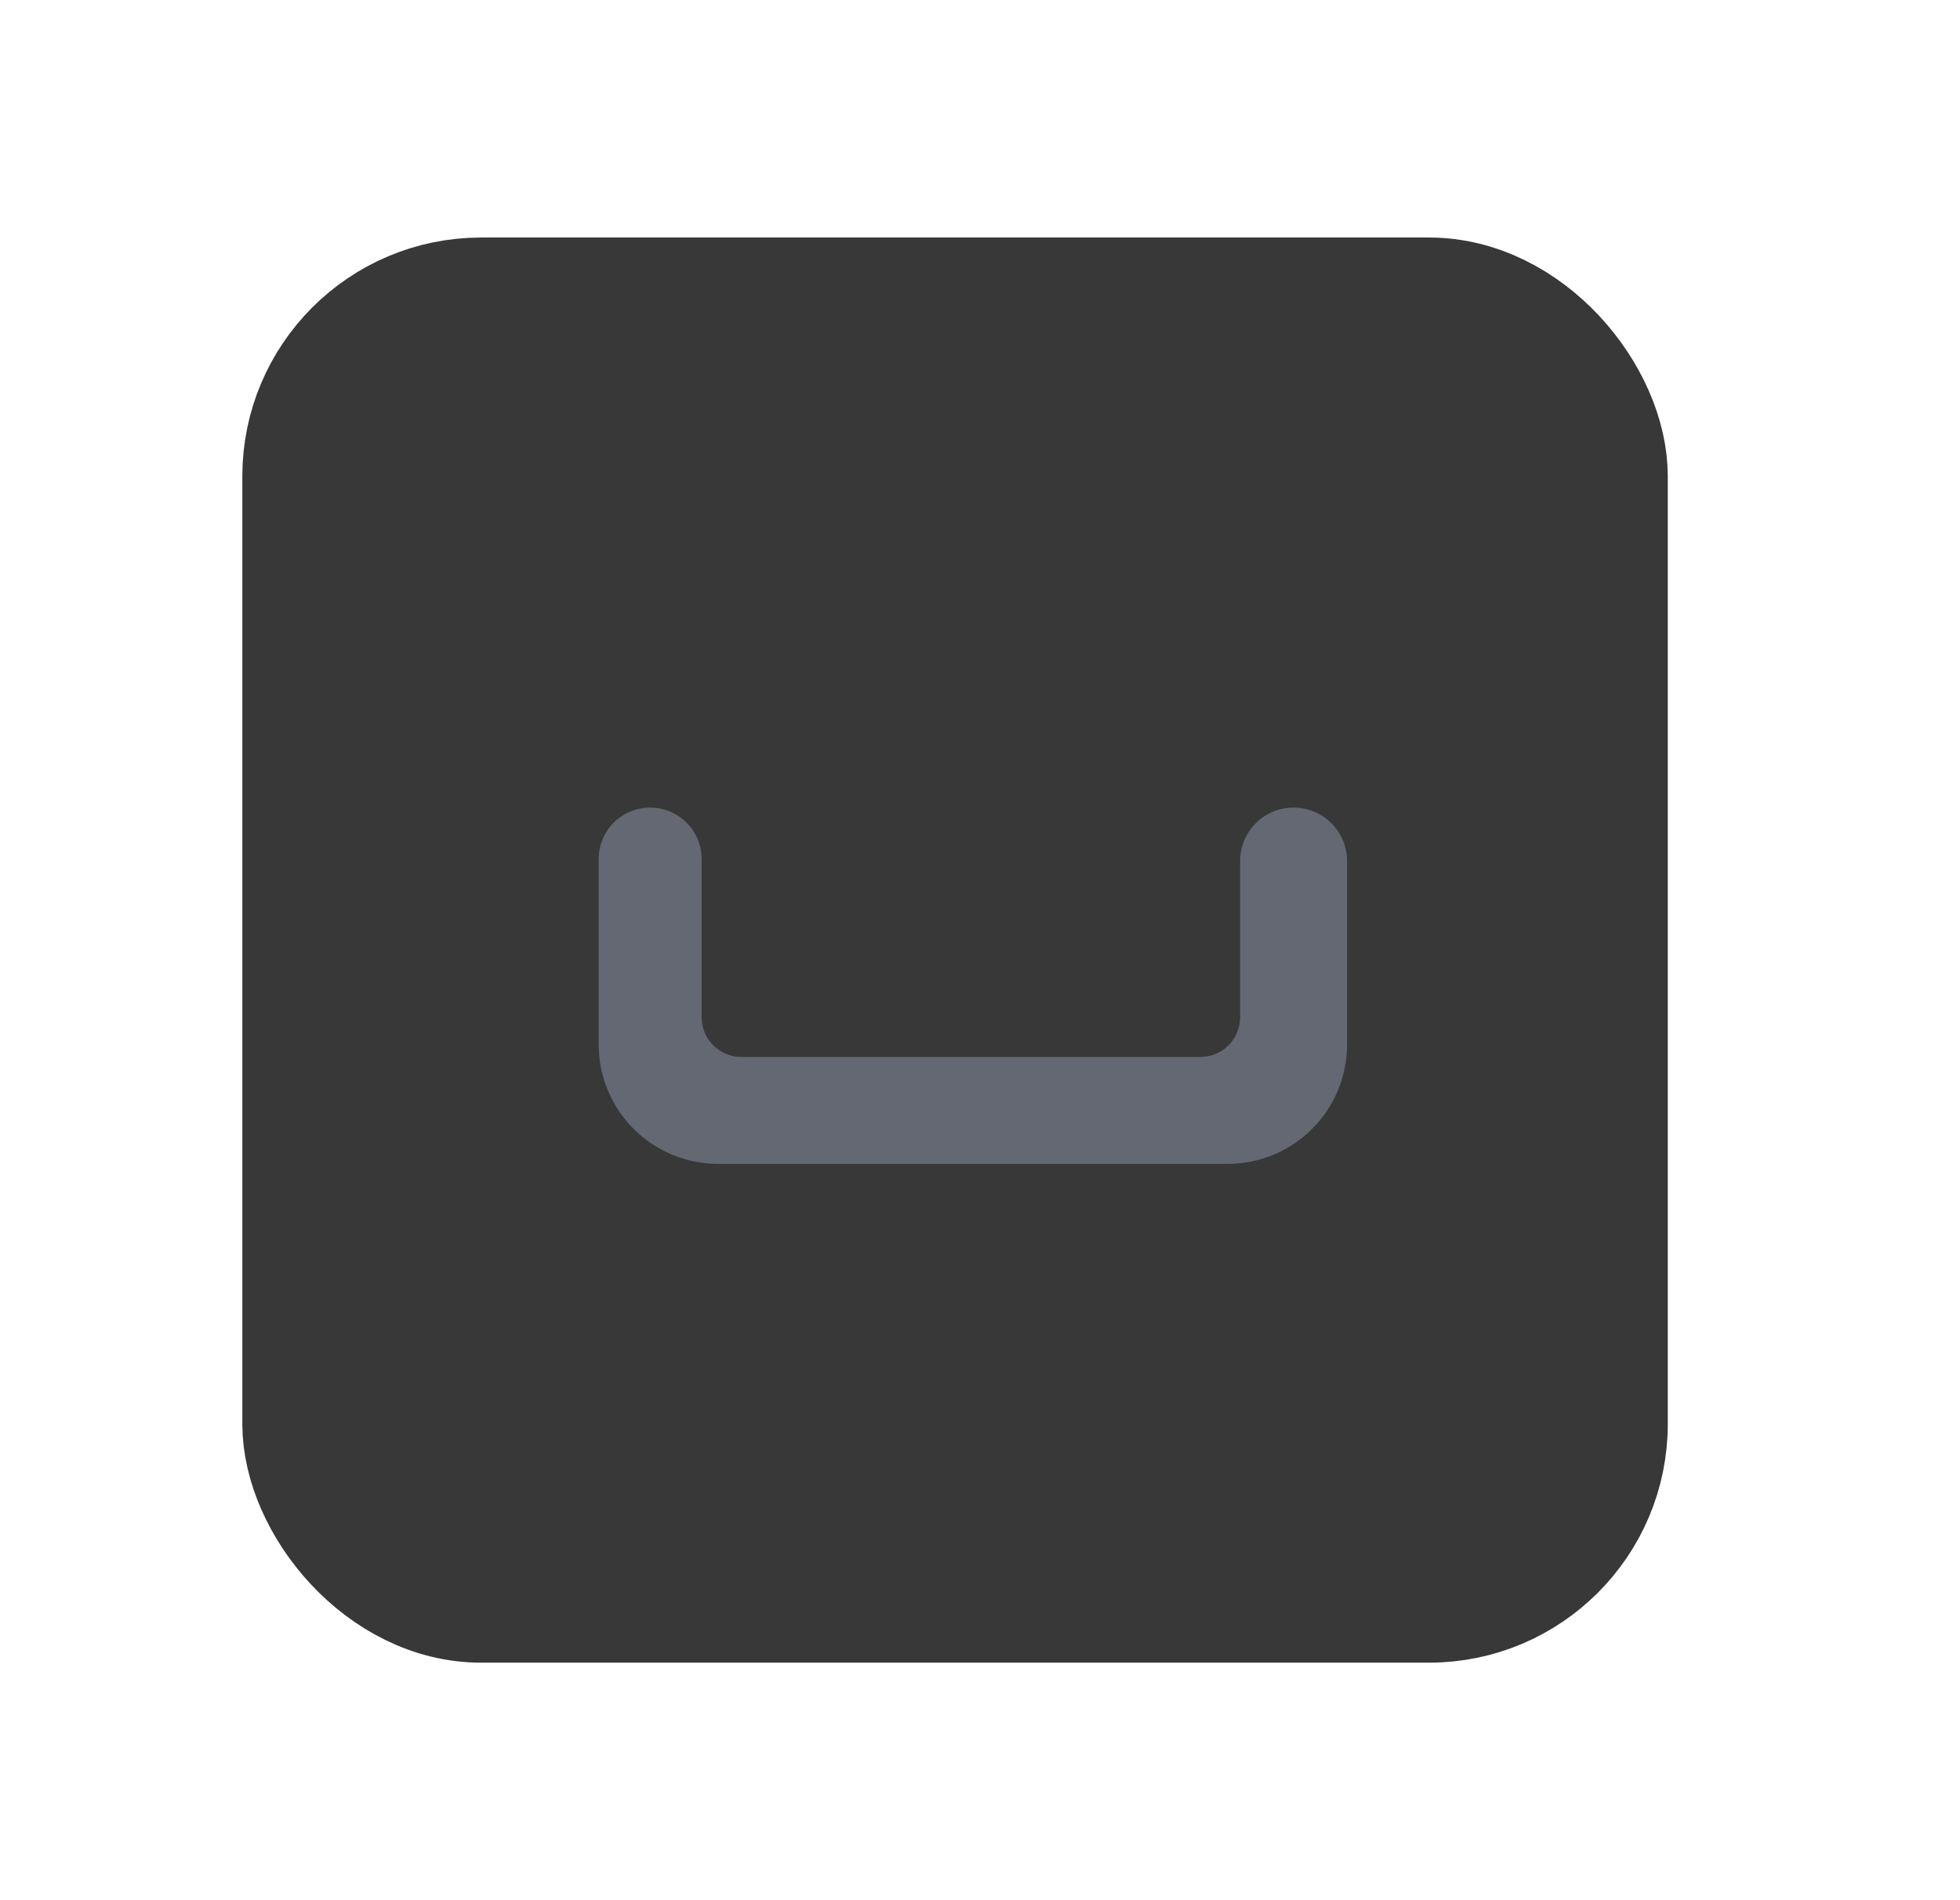
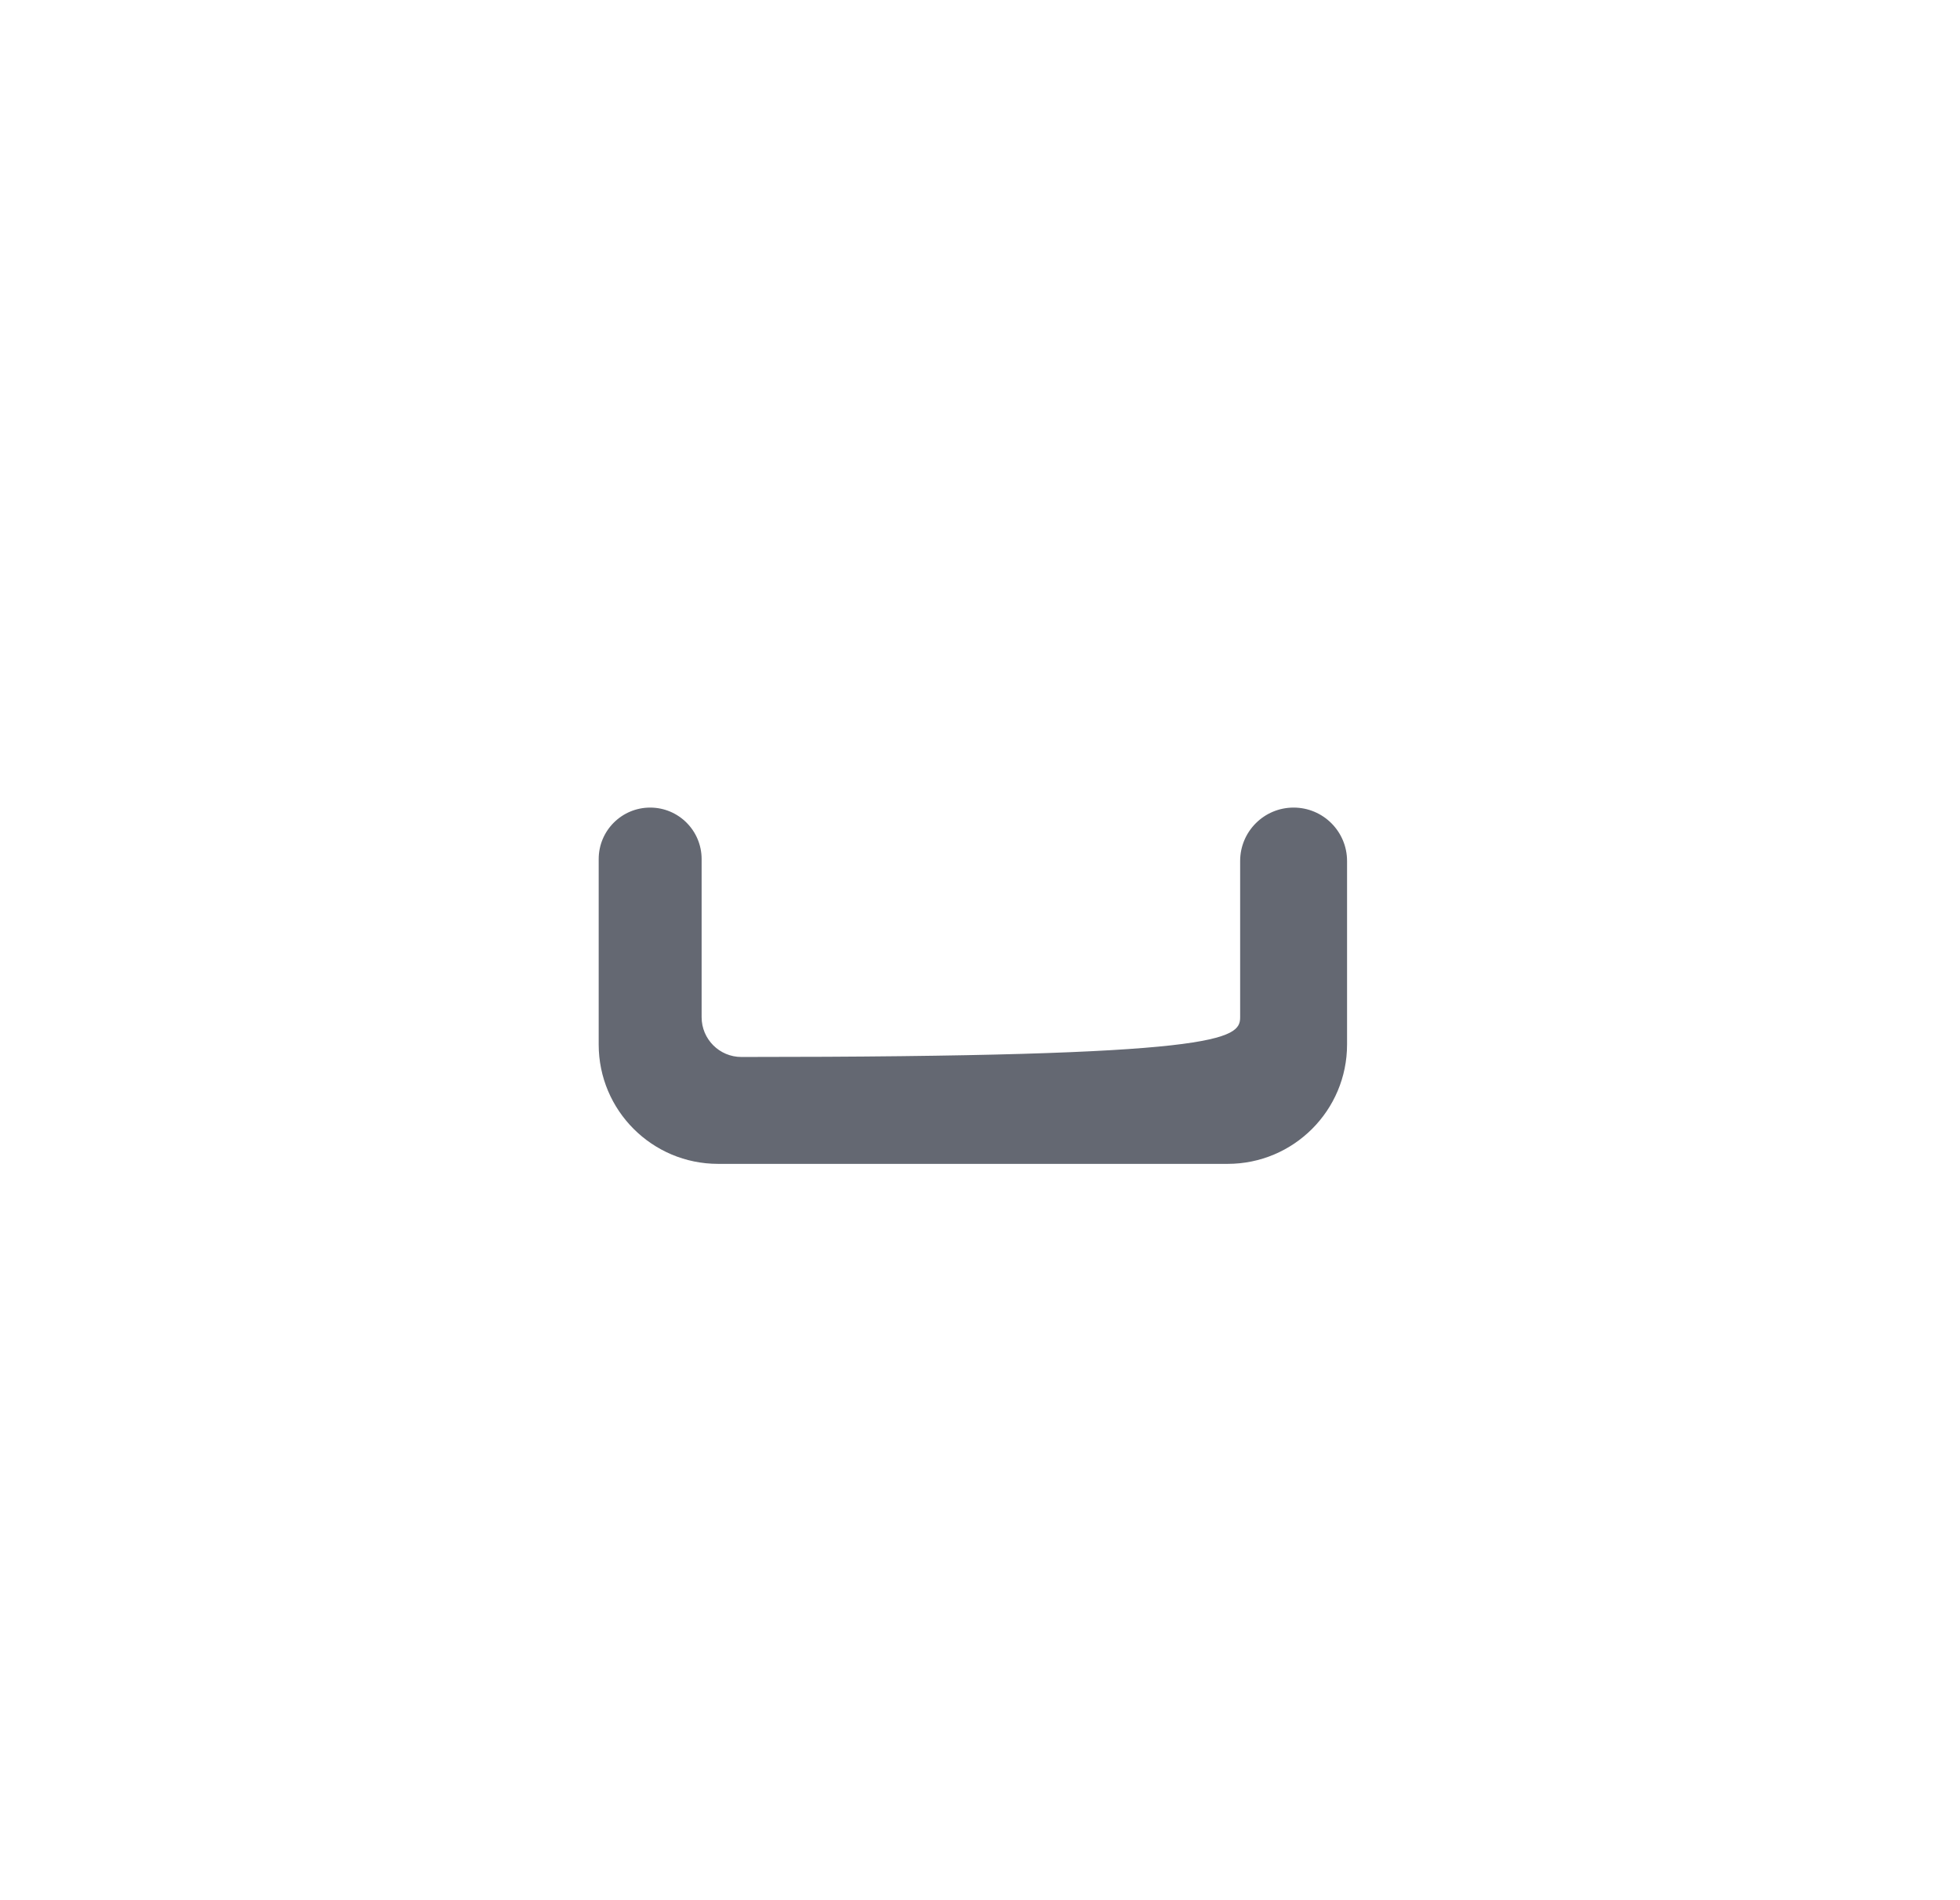
<svg xmlns="http://www.w3.org/2000/svg" width="33" height="32" viewBox="0 0 33 32" fill="none">
-   <rect x="5.085" y="5.005" width="21.99" height="21.99" rx="3.015" fill="#383838" stroke="#383838" stroke-width="2.01" />
-   <path d="M20.67 19.6H12.09C10.98 19.6 10.08 18.7 10.08 17.59L10.08 14.467C10.08 13.988 10.468 13.6 10.947 13.6C11.425 13.6 11.813 13.988 11.813 14.467L11.813 17.13C11.813 17.5 12.113 17.8 12.483 17.8H20.21C20.58 17.8 20.88 17.5 20.88 17.13L20.88 14.5C20.88 14.003 21.283 13.6 21.78 13.6C22.277 13.6 22.68 14.003 22.68 14.5L22.68 17.59C22.68 18.7 21.78 19.6 20.67 19.6Z" fill="#646872" />
+   <path d="M20.67 19.6H12.09C10.98 19.6 10.08 18.7 10.08 17.59L10.08 14.467C10.08 13.988 10.468 13.6 10.947 13.6C11.425 13.6 11.813 13.988 11.813 14.467L11.813 17.13C11.813 17.5 12.113 17.8 12.483 17.8C20.58 17.8 20.88 17.5 20.88 17.13L20.88 14.5C20.88 14.003 21.283 13.6 21.78 13.6C22.277 13.6 22.68 14.003 22.68 14.5L22.68 17.59C22.68 18.7 21.78 19.6 20.67 19.6Z" fill="#646872" />
</svg>